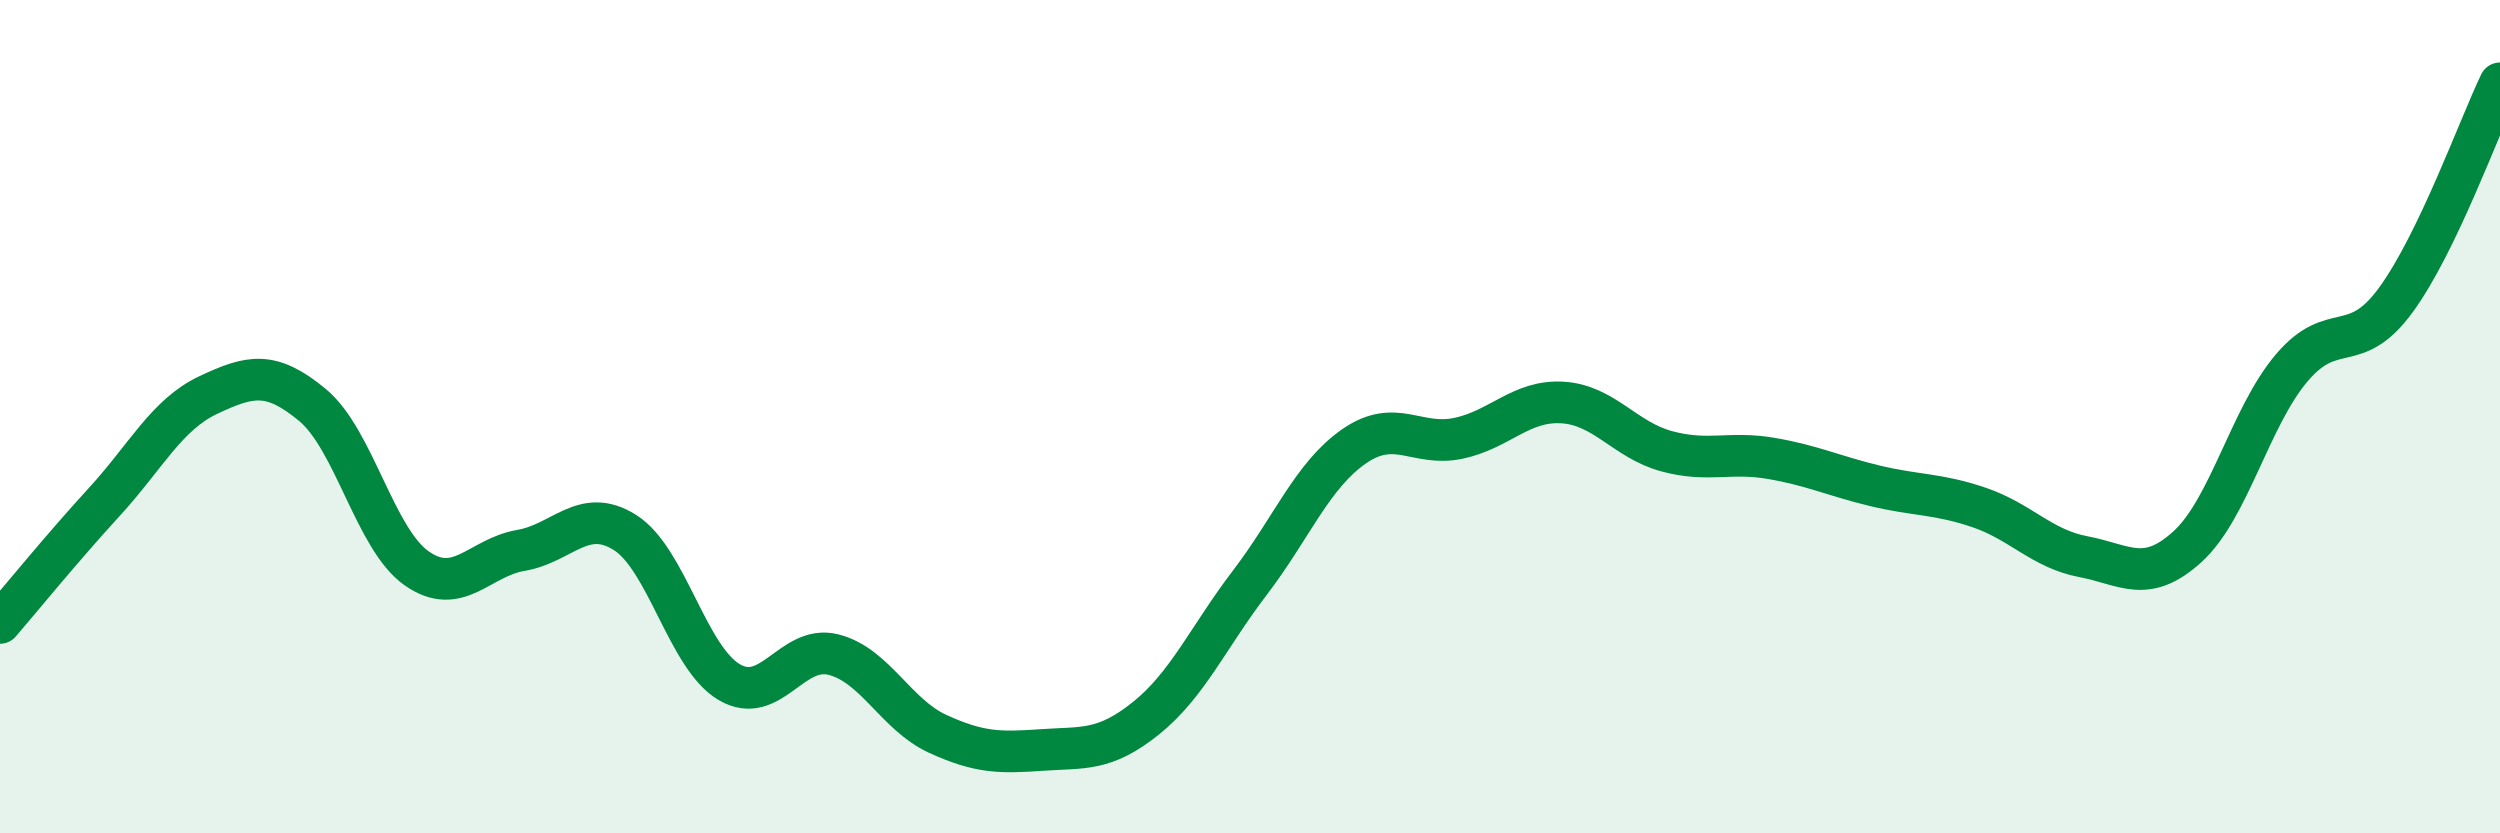
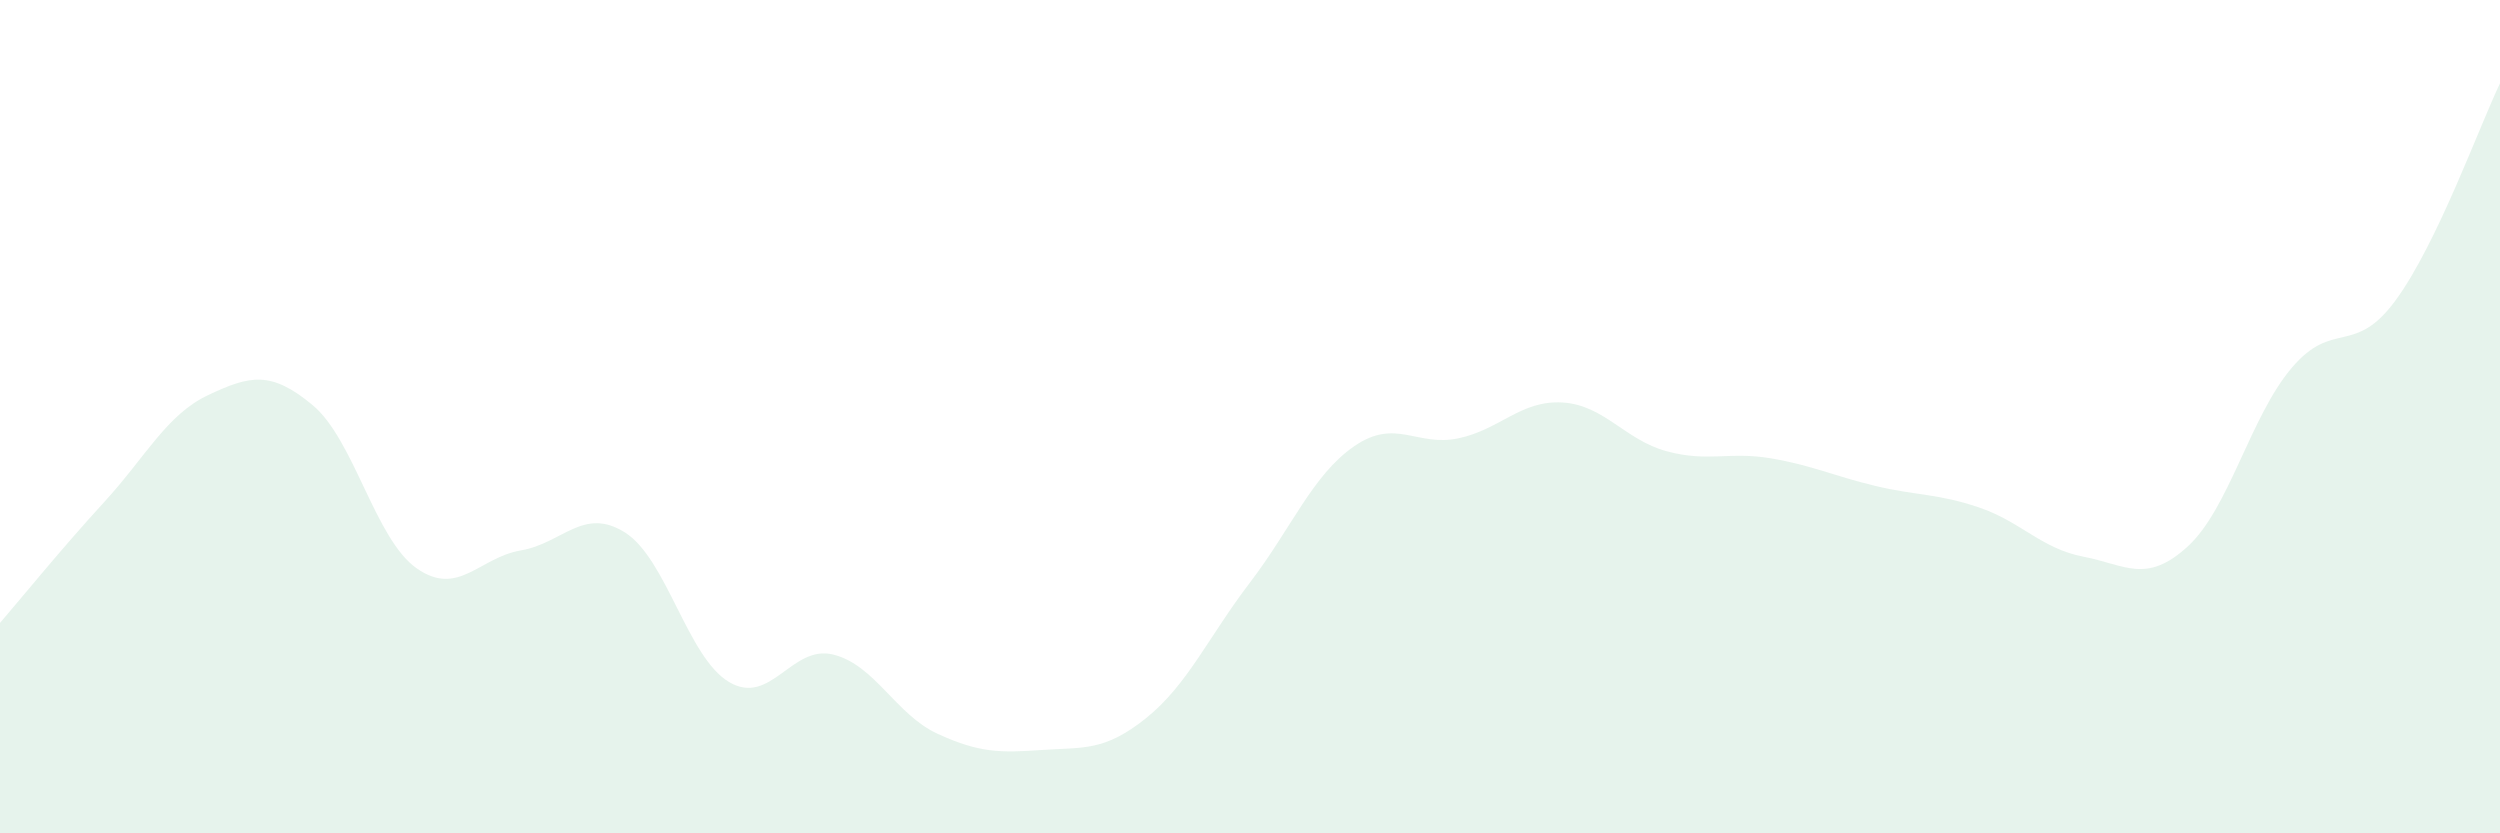
<svg xmlns="http://www.w3.org/2000/svg" width="60" height="20" viewBox="0 0 60 20">
  <path d="M 0,14.95 C 0.5,14.37 1.5,13.14 2.5,12.05 C 3.5,10.96 4,9.95 5,9.48 C 6,9.01 6.5,8.89 7.5,9.72 C 8.5,10.55 9,12.94 10,13.64 C 11,14.34 11.5,13.38 12.5,13.21 C 13.5,13.04 14,12.15 15,12.78 C 16,13.41 16.5,15.78 17.5,16.37 C 18.5,16.96 19,15.46 20,15.71 C 21,15.96 21.5,17.15 22.5,17.61 C 23.5,18.07 24,18.07 25,18 C 26,17.93 26.5,18.04 27.5,17.24 C 28.5,16.44 29,15.29 30,13.98 C 31,12.67 31.5,11.4 32.5,10.71 C 33.5,10.02 34,10.73 35,10.52 C 36,10.31 36.5,9.6 37.5,9.66 C 38.5,9.72 39,10.56 40,10.83 C 41,11.1 41.5,10.83 42.5,11 C 43.5,11.17 44,11.42 45,11.66 C 46,11.9 46.5,11.84 47.5,12.18 C 48.5,12.52 49,13.17 50,13.36 C 51,13.55 51.5,14.03 52.5,13.12 C 53.5,12.21 54,10.01 55,8.83 C 56,7.65 56.5,8.57 57.5,7.2 C 58.5,5.83 59.5,3.04 60,2L60 20L0 20Z" fill="#008740" opacity="0.1" stroke-linecap="round" stroke-linejoin="round" />
-   <path d="M 0,14.95 C 0.5,14.37 1.5,13.14 2.5,12.05 C 3.5,10.96 4,9.95 5,9.48 C 6,9.01 6.5,8.89 7.5,9.72 C 8.5,10.55 9,12.94 10,13.64 C 11,14.34 11.5,13.38 12.5,13.21 C 13.5,13.04 14,12.15 15,12.78 C 16,13.41 16.5,15.78 17.5,16.37 C 18.5,16.96 19,15.46 20,15.71 C 21,15.96 21.5,17.15 22.5,17.61 C 23.5,18.07 24,18.07 25,18 C 26,17.93 26.5,18.04 27.5,17.24 C 28.5,16.44 29,15.29 30,13.98 C 31,12.67 31.5,11.4 32.5,10.71 C 33.5,10.02 34,10.73 35,10.52 C 36,10.31 36.5,9.6 37.5,9.66 C 38.5,9.72 39,10.56 40,10.83 C 41,11.1 41.5,10.83 42.5,11 C 43.5,11.17 44,11.42 45,11.66 C 46,11.9 46.5,11.84 47.5,12.18 C 48.5,12.52 49,13.17 50,13.36 C 51,13.55 51.5,14.03 52.5,13.12 C 53.5,12.21 54,10.01 55,8.83 C 56,7.65 56.5,8.57 57.5,7.2 C 58.5,5.83 59.5,3.04 60,2" stroke="#008740" stroke-width="1" fill="none" stroke-linecap="round" stroke-linejoin="round" />
</svg>